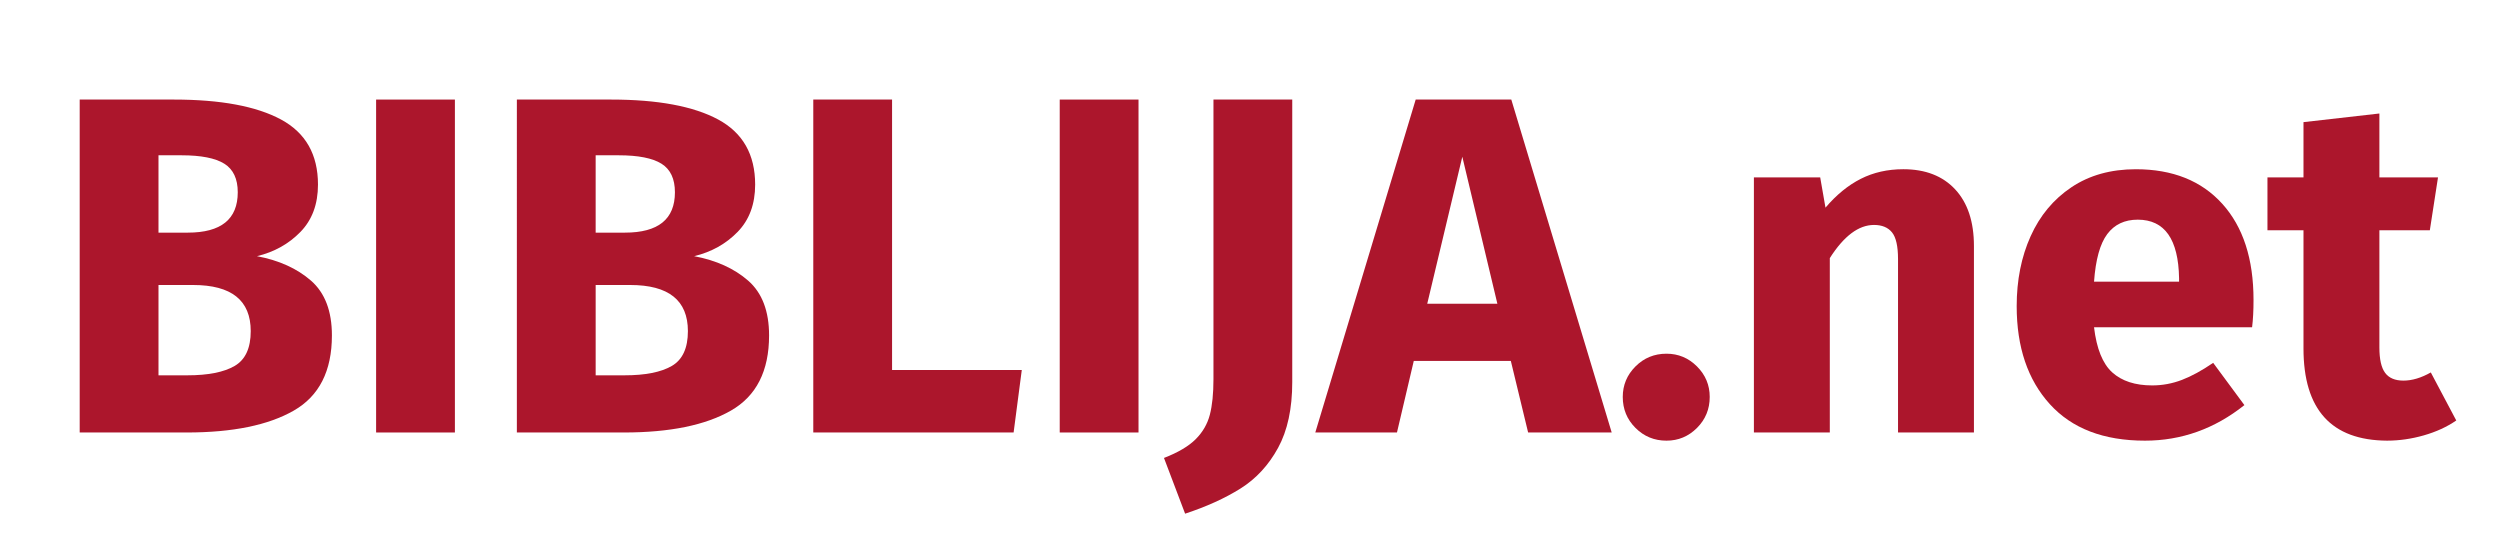
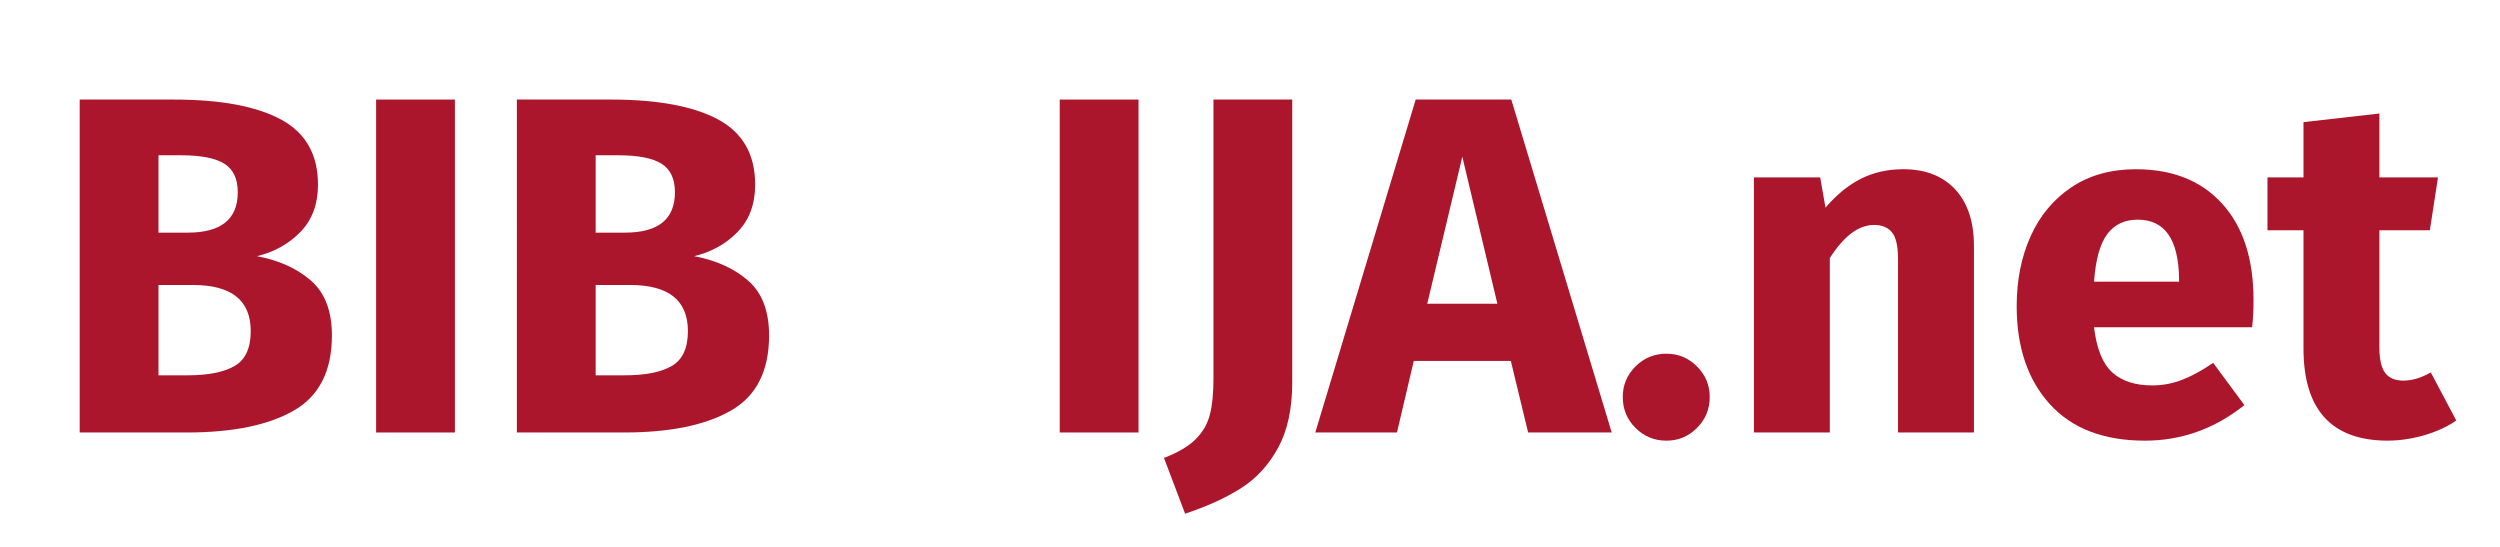
<svg xmlns="http://www.w3.org/2000/svg" version="1.1" id="Layer_1" x="0px" y="0px" width="315.5px" height="68.998px" viewBox="0 0 315.5 68.998" enable-background="new 0 0 315.5 68.998" xml:space="preserve">
  <g>
    <path fill="#AC162C" d="M39.25,35.421c1.758,1.537,2.637,3.841,2.637,6.912c0,4.487-1.606,7.65-4.82,9.488   c-3.213,1.84-7.71,2.759-13.49,2.759h-13.52V12.565h11.883c5.901,0,10.407,0.839,13.521,2.516c3.112,1.678,4.668,4.417,4.668,8.215   c0,2.466-0.738,4.456-2.213,5.972c-1.476,1.516-3.304,2.537-5.487,3.062C35.219,32.855,37.492,33.886,39.25,35.421z M20.001,19.598   v9.761h3.698c4.204,0,6.306-1.698,6.306-5.093c0-1.698-0.567-2.9-1.698-3.607c-1.132-0.707-2.931-1.061-5.396-1.061H20.001z    M29.611,46.183c1.354-0.788,2.031-2.253,2.031-4.396c0-3.88-2.425-5.82-7.275-5.82h-4.365v11.398h3.638   C26.266,47.365,28.256,46.971,29.611,46.183z" />
    <path fill="#AC162C" d="M57.408,12.565V54.58h-9.943V12.565H57.408z" />
    <path fill="#AC162C" d="M94.421,35.421c1.758,1.537,2.637,3.841,2.637,6.912c0,4.487-1.606,7.65-4.82,9.488   c-3.213,1.84-7.71,2.759-13.49,2.759h-13.52V12.565h11.883c5.901,0,10.407,0.839,13.521,2.516c3.112,1.678,4.668,4.417,4.668,8.215   c0,2.466-0.738,4.456-2.213,5.972c-1.476,1.516-3.304,2.537-5.487,3.062C90.39,32.855,92.663,33.886,94.421,35.421z M75.172,19.598   v9.761h3.698c4.204,0,6.306-1.698,6.306-5.093c0-1.698-0.567-2.9-1.698-3.607c-1.132-0.707-2.931-1.061-5.396-1.061H75.172z    M84.782,46.183c1.354-0.788,2.031-2.253,2.031-4.396c0-3.88-2.425-5.82-7.275-5.82h-4.365v11.398h3.638   C81.437,47.365,83.427,46.971,84.782,46.183z" />
-     <path fill="#AC162C" d="M112.579,12.565v34.133h16.37l-1.031,7.882h-25.282V12.565H112.579z" />
    <path fill="#AC162C" d="M143.68,12.565V54.58h-9.943V12.565H143.68z" />
    <path fill="#AC162C" d="M163.082,48.214c0,3.355-0.597,6.123-1.789,8.306c-1.193,2.183-2.769,3.89-4.729,5.123   c-1.961,1.232-4.295,2.293-7.003,3.183l-2.667-7.033c1.778-0.688,3.112-1.476,4.001-2.365c0.889-0.888,1.485-1.919,1.789-3.092   c0.303-1.172,0.455-2.667,0.455-4.486V12.565h9.943V48.214z" />
    <path fill="#AC162C" d="M192.849,54.58l-2.183-9.034h-12.247l-2.122,9.034h-10.307l12.671-42.015h12.065l12.671,42.015H192.849z    M180.117,38.332h8.852l-4.426-18.552L180.117,38.332z" />
    <path fill="#AC162C" d="M214.16,46.244c1.07,1.071,1.606,2.355,1.606,3.85c0,1.537-0.536,2.84-1.606,3.91   c-1.072,1.071-2.355,1.607-3.85,1.607c-1.537,0-2.84-0.536-3.911-1.607c-1.071-1.07-1.606-2.374-1.606-3.91   c0-1.495,0.535-2.779,1.606-3.85c1.071-1.07,2.374-1.606,3.911-1.606C211.804,44.637,213.088,45.173,214.16,46.244z" />
    <path fill="#AC162C" d="M246.746,23.902c1.576,1.697,2.365,4.083,2.365,7.154V54.58h-9.58V32.693c0-1.616-0.253-2.738-0.758-3.365   c-0.506-0.626-1.264-0.94-2.273-0.94c-1.94,0-3.8,1.395-5.578,4.184V54.58h-9.58V22.387h8.367l0.667,3.819   c1.374-1.616,2.859-2.829,4.456-3.638c1.596-0.808,3.385-1.212,5.366-1.212C242.987,21.356,245.17,22.205,246.746,23.902z" />
    <path fill="#AC162C" d="M284.214,41.303h-19.947c0.323,2.708,1.091,4.607,2.304,5.699c1.213,1.091,2.89,1.637,5.032,1.637   c1.293,0,2.546-0.232,3.759-0.697c1.212-0.464,2.525-1.182,3.94-2.152l3.941,5.335c-3.759,2.991-7.942,4.486-12.55,4.486   c-5.214,0-9.216-1.536-12.004-4.608c-2.789-3.071-4.184-7.194-4.184-12.368c0-3.274,0.585-6.214,1.758-8.821   c1.172-2.607,2.889-4.668,5.153-6.184c2.263-1.516,4.972-2.273,8.125-2.273c4.647,0,8.285,1.455,10.913,4.365   c2.627,2.91,3.94,6.952,3.94,12.125C284.396,39.181,284.335,40.333,284.214,41.303z M274.999,35.119   c-0.082-4.931-1.819-7.397-5.214-7.397c-1.658,0-2.94,0.606-3.85,1.819c-0.91,1.213-1.466,3.213-1.667,6.002h10.731V35.119z" />
    <path fill="#AC162C" d="M309.98,53.064c-1.173,0.809-2.537,1.435-4.093,1.879c-1.556,0.444-3.102,0.667-4.638,0.667   c-7.033-0.041-10.549-3.92-10.549-11.641V29.056h-4.547v-6.669h4.547v-6.973l9.579-1.091v8.064h7.397l-1.031,6.669h-6.366v14.793   c0,1.496,0.243,2.567,0.728,3.213c0.485,0.647,1.252,0.97,2.304,0.97c1.091,0,2.244-0.343,3.456-1.031L309.98,53.064z" />
  </g>
</svg>